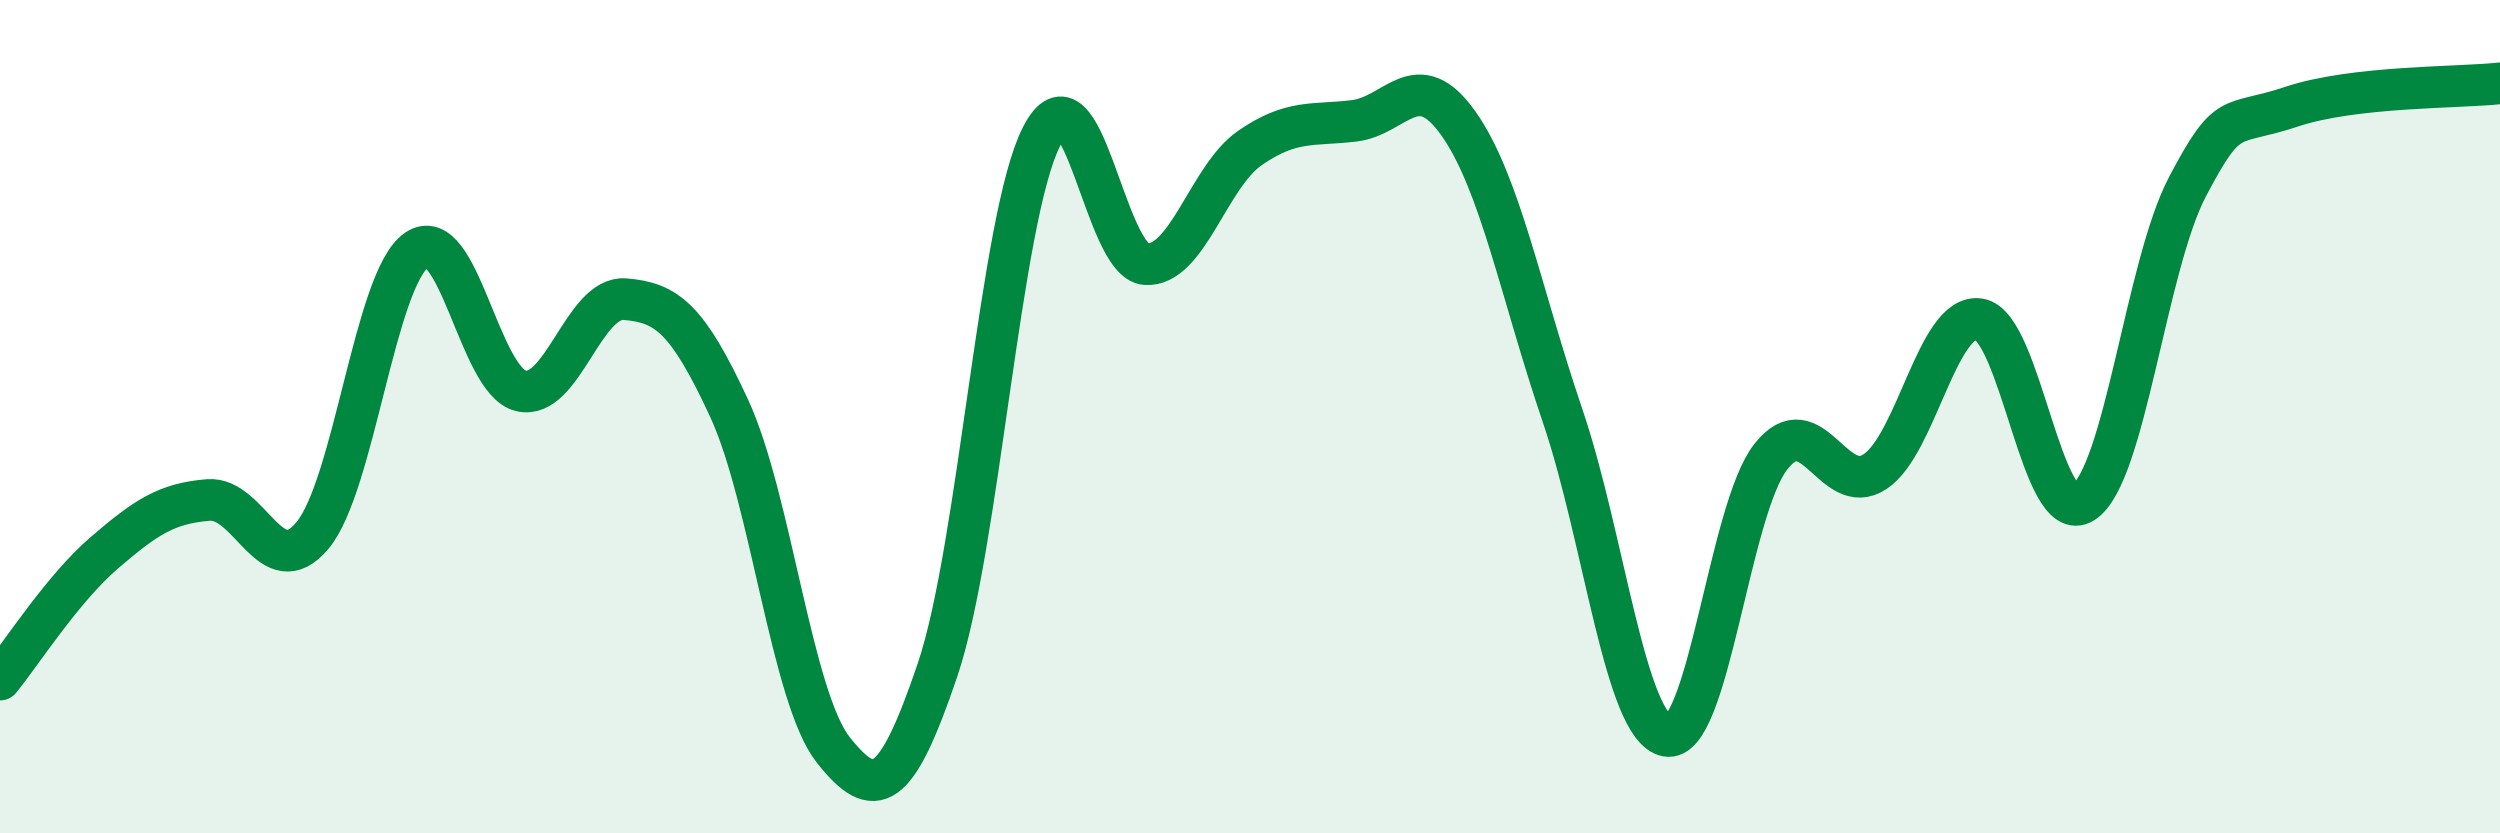
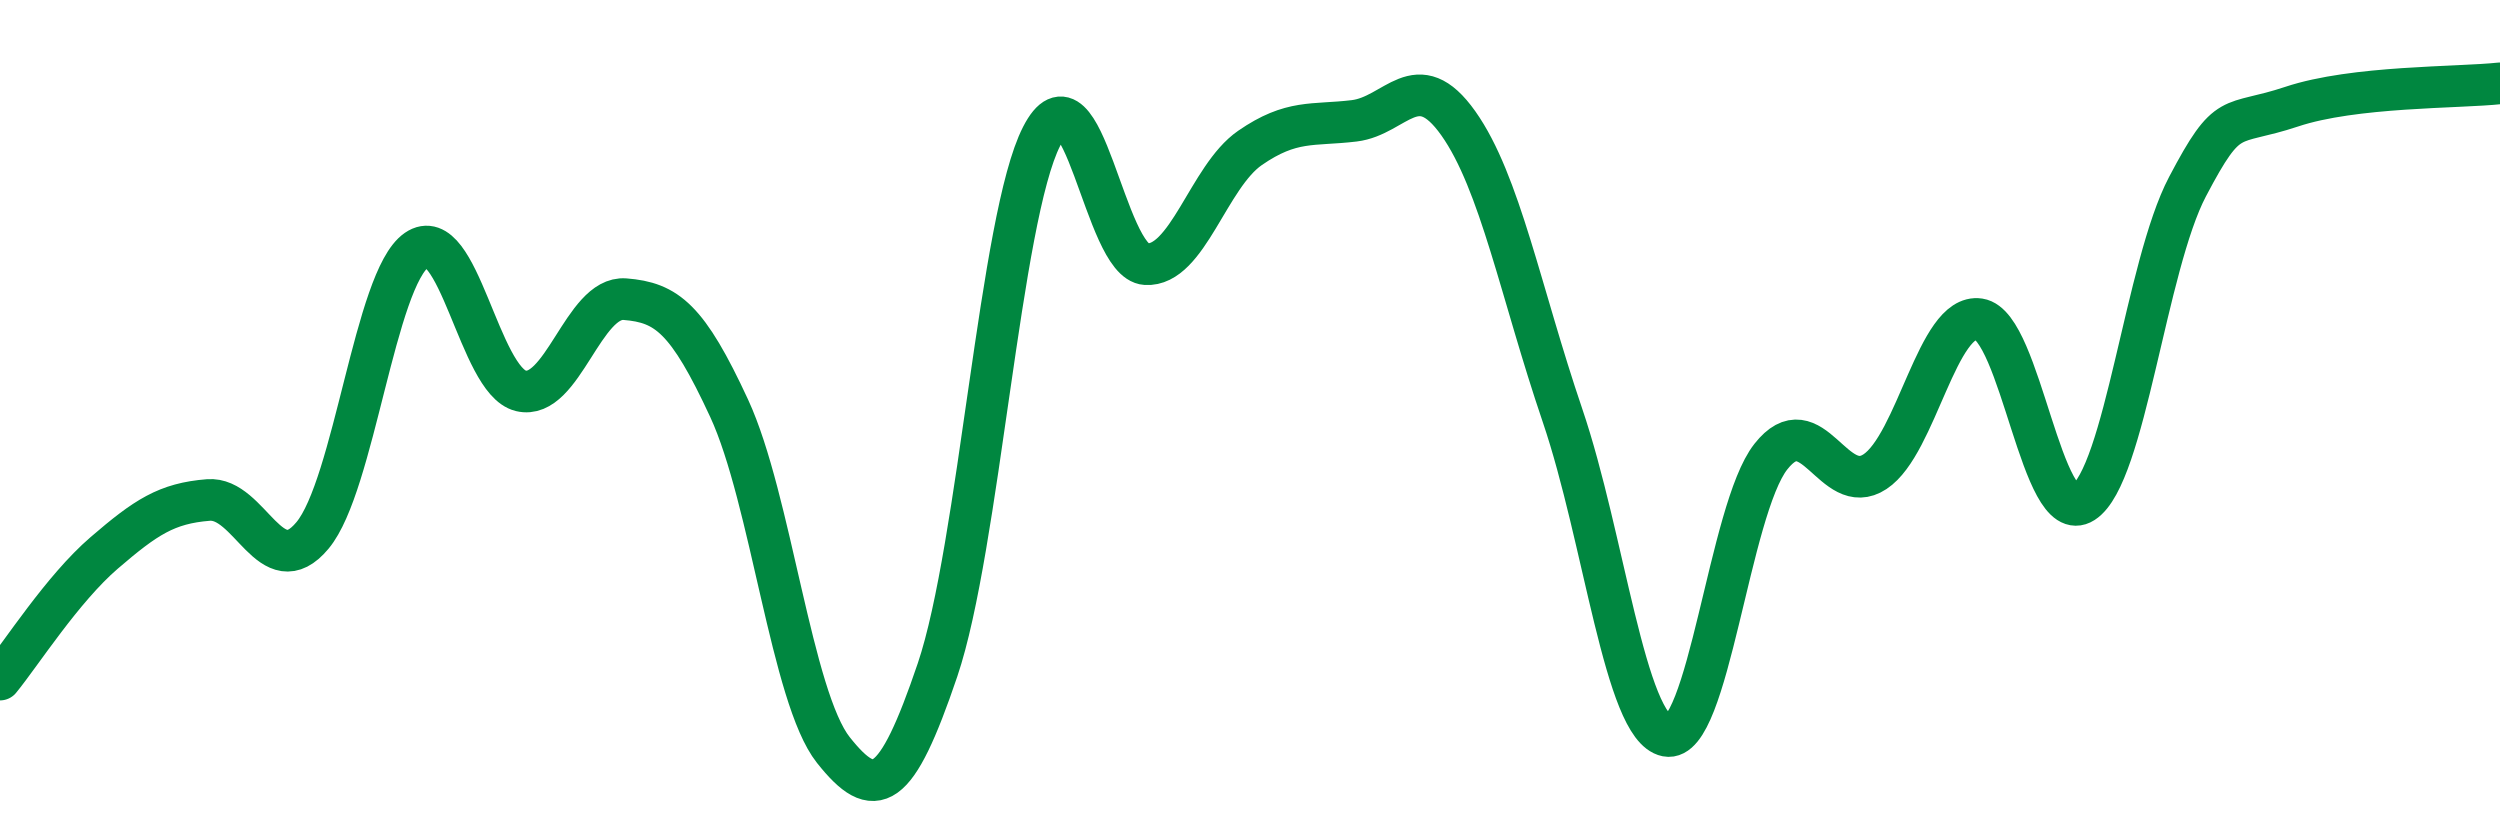
<svg xmlns="http://www.w3.org/2000/svg" width="60" height="20" viewBox="0 0 60 20">
-   <path d="M 0,16.31 C 0.5,15.7 1.5,14.13 2.5,13.27 C 3.5,12.41 4,12.08 5,12 C 6,11.92 6.5,14.05 7.5,12.85 C 8.5,11.65 9,6.69 10,6 C 11,5.31 11.5,9.14 12.5,9.38 C 13.5,9.62 14,7.1 15,7.18 C 16,7.26 16.5,7.64 17.5,9.8 C 18.5,11.96 19,16.74 20,18 C 21,19.26 21.5,19.03 22.5,16.08 C 23.5,13.13 24,5.22 25,3.27 C 26,1.32 26.5,6.28 27.5,6.34 C 28.5,6.4 29,4.24 30,3.55 C 31,2.86 31.5,3.02 32.5,2.9 C 33.5,2.78 34,1.55 35,2.96 C 36,4.37 36.5,7.03 37.5,9.97 C 38.5,12.91 39,17.46 40,17.66 C 41,17.86 41.5,12.23 42.5,10.96 C 43.5,9.69 44,11.98 45,11.32 C 46,10.66 46.5,7.51 47.5,7.66 C 48.5,7.81 49,12.7 50,12.06 C 51,11.42 51.5,6.38 52.5,4.48 C 53.5,2.58 53.5,3.06 55,2.56 C 56.5,2.06 59,2.11 60,2L60 20L0 20Z" fill="#008740" opacity="0.1" stroke-linecap="round" stroke-linejoin="round" />
  <path d="M 0,16.31 C 0.5,15.7 1.5,14.13 2.5,13.27 C 3.5,12.41 4,12.08 5,12 C 6,11.92 6.5,14.05 7.5,12.85 C 8.5,11.65 9,6.69 10,6 C 11,5.31 11.5,9.14 12.5,9.38 C 13.5,9.62 14,7.1 15,7.18 C 16,7.26 16.5,7.64 17.5,9.8 C 18.5,11.96 19,16.74 20,18 C 21,19.26 21.5,19.03 22.5,16.08 C 23.5,13.13 24,5.22 25,3.27 C 26,1.32 26.5,6.28 27.5,6.34 C 28.5,6.4 29,4.24 30,3.55 C 31,2.86 31.5,3.02 32.5,2.9 C 33.5,2.78 34,1.55 35,2.96 C 36,4.37 36.5,7.03 37.5,9.97 C 38.5,12.91 39,17.46 40,17.66 C 41,17.86 41.5,12.23 42.5,10.96 C 43.5,9.69 44,11.98 45,11.32 C 46,10.66 46.5,7.51 47.5,7.66 C 48.5,7.81 49,12.7 50,12.06 C 51,11.42 51.5,6.38 52.5,4.48 C 53.5,2.58 53.5,3.06 55,2.56 C 56.5,2.06 59,2.11 60,2" stroke="#008740" stroke-width="1" fill="none" stroke-linecap="round" stroke-linejoin="round" />
</svg>